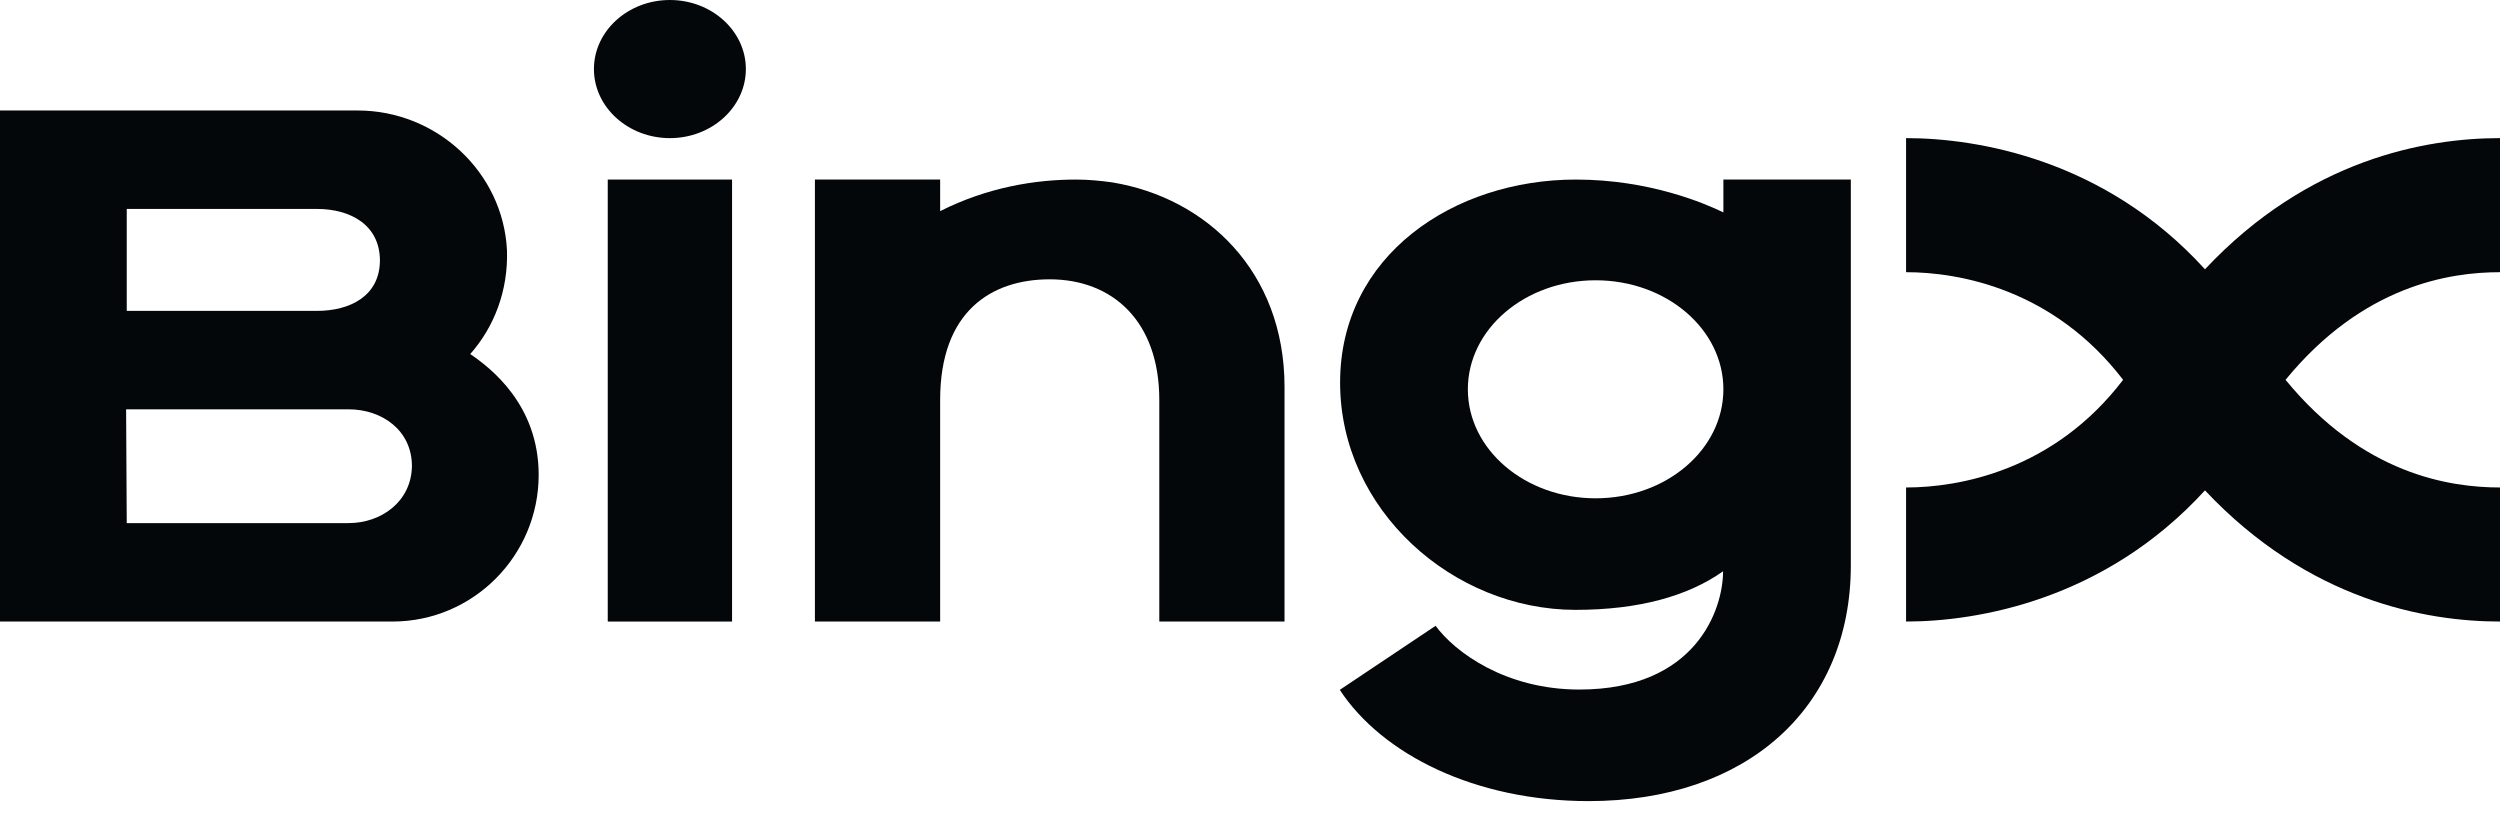
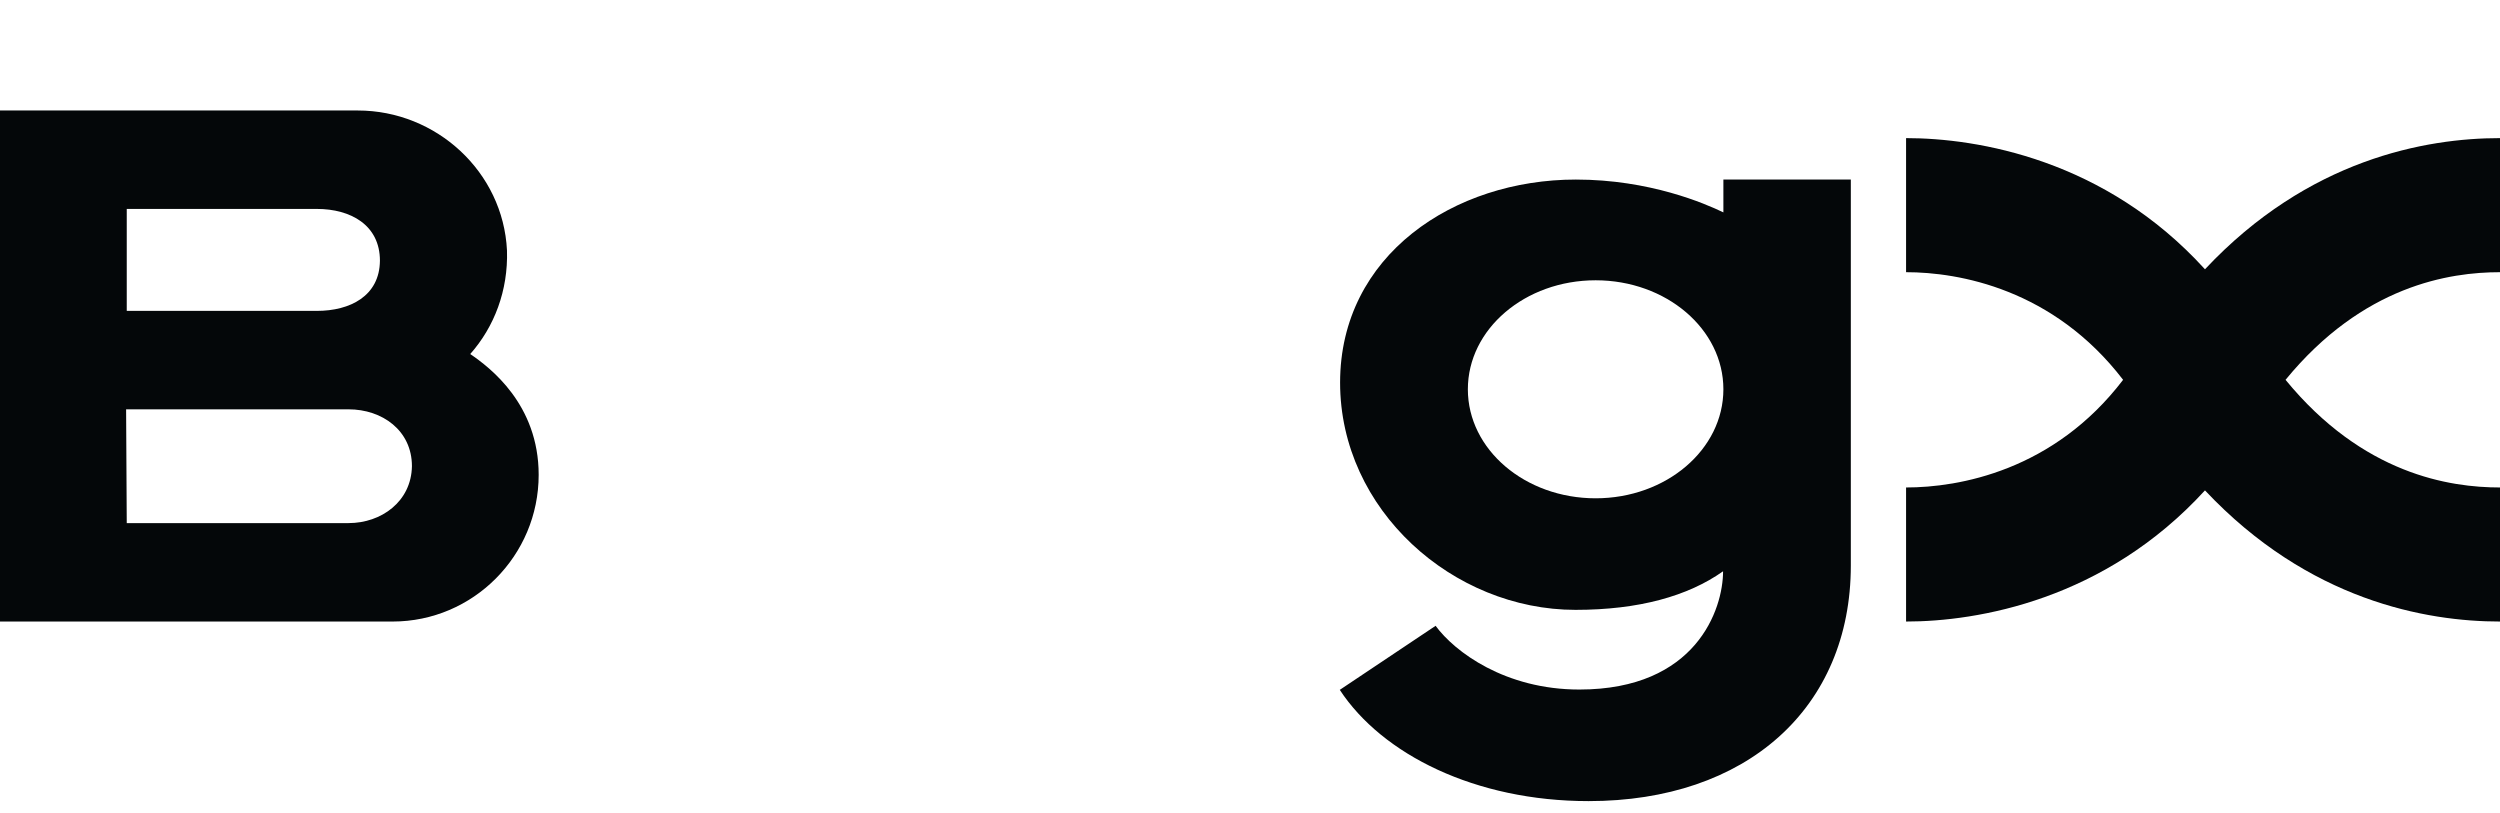
<svg xmlns="http://www.w3.org/2000/svg" width="203" height="66" viewBox="0 0 203 66" fill="none">
  <path d="M38.183 28.748C40.138 26.542 41.27 23.583 41.167 20.339C40.859 13.955 35.43 8.972 29.049 8.972H0V50.469H31.879C38.414 50.469 43.74 45.123 43.74 38.557C43.74 32.822 39.778 29.838 38.183 28.748ZM25.73 16.965C28.457 16.965 30.85 18.263 30.85 21.17C30.824 24.05 28.405 25.244 25.73 25.244H10.292V16.965H25.73ZM10.292 42.502L10.24 33.237H28.303C31.03 33.237 33.449 34.95 33.449 37.857C33.397 40.737 30.953 42.476 28.303 42.476H10.292V42.502Z" fill="#040709" />
-   <path d="M59.443 14.58H49.349V50.47H59.443V14.58Z" fill="#040709" />
-   <path d="M54.395 11.216C57.795 11.216 60.564 8.698 60.564 5.608C60.564 2.517 57.795 0 54.395 0C50.995 0 48.227 2.517 48.227 5.608C48.227 8.698 50.995 11.216 54.395 11.216Z" fill="#040709" />
-   <path d="M90.322 14.811C97.948 16.067 104.304 22.04 104.304 31.422V50.47H94.135V32.474C94.135 26.065 90.322 22.681 85.237 22.681C80.509 22.681 76.34 25.27 76.34 32.474V50.47H66.171V14.58H76.34V17.144C80.204 15.195 84.093 14.58 87.373 14.58C88.415 14.58 89.406 14.683 90.322 14.811Z" fill="#040709" />
  <path d="M139.939 14.58V17.246C138.435 16.521 133.948 14.58 127.957 14.58C118.075 14.58 108.816 20.714 108.816 31.067C108.816 41.42 117.997 49.521 127.931 49.521C133.066 49.521 137.06 48.408 139.913 46.389C139.913 49.469 137.734 55.991 128.242 55.991C122.225 55.991 118.127 52.937 116.571 50.815L108.79 56.017C112.239 61.271 119.813 65.05 128.994 65.05C135.374 65.05 140.691 63.186 144.426 59.847C148.161 56.509 150.287 51.695 150.287 45.923V14.58H139.913H139.939ZM129.565 40.462C123.833 40.462 119.19 36.502 119.19 31.61C119.19 26.719 123.833 22.759 129.565 22.759C135.296 22.759 139.939 26.719 139.939 31.61C139.939 36.502 135.296 40.462 129.565 40.462Z" fill="#040709" />
  <path d="M185.586 30.842C191.869 23.175 198.907 22.102 203 22.102V11.215C196.978 11.215 187.437 12.916 179.043 21.866C170.936 12.943 160.587 11.215 154.773 11.215V22.102C159.075 22.102 166.739 23.463 172.396 30.842C166.765 38.222 159.075 39.583 154.773 39.583V50.469C160.587 50.469 170.91 48.716 179.043 39.819C187.463 48.769 197.004 50.469 203 50.469V39.583C198.907 39.583 191.869 38.51 185.586 30.842Z" fill="#040709" />
</svg>